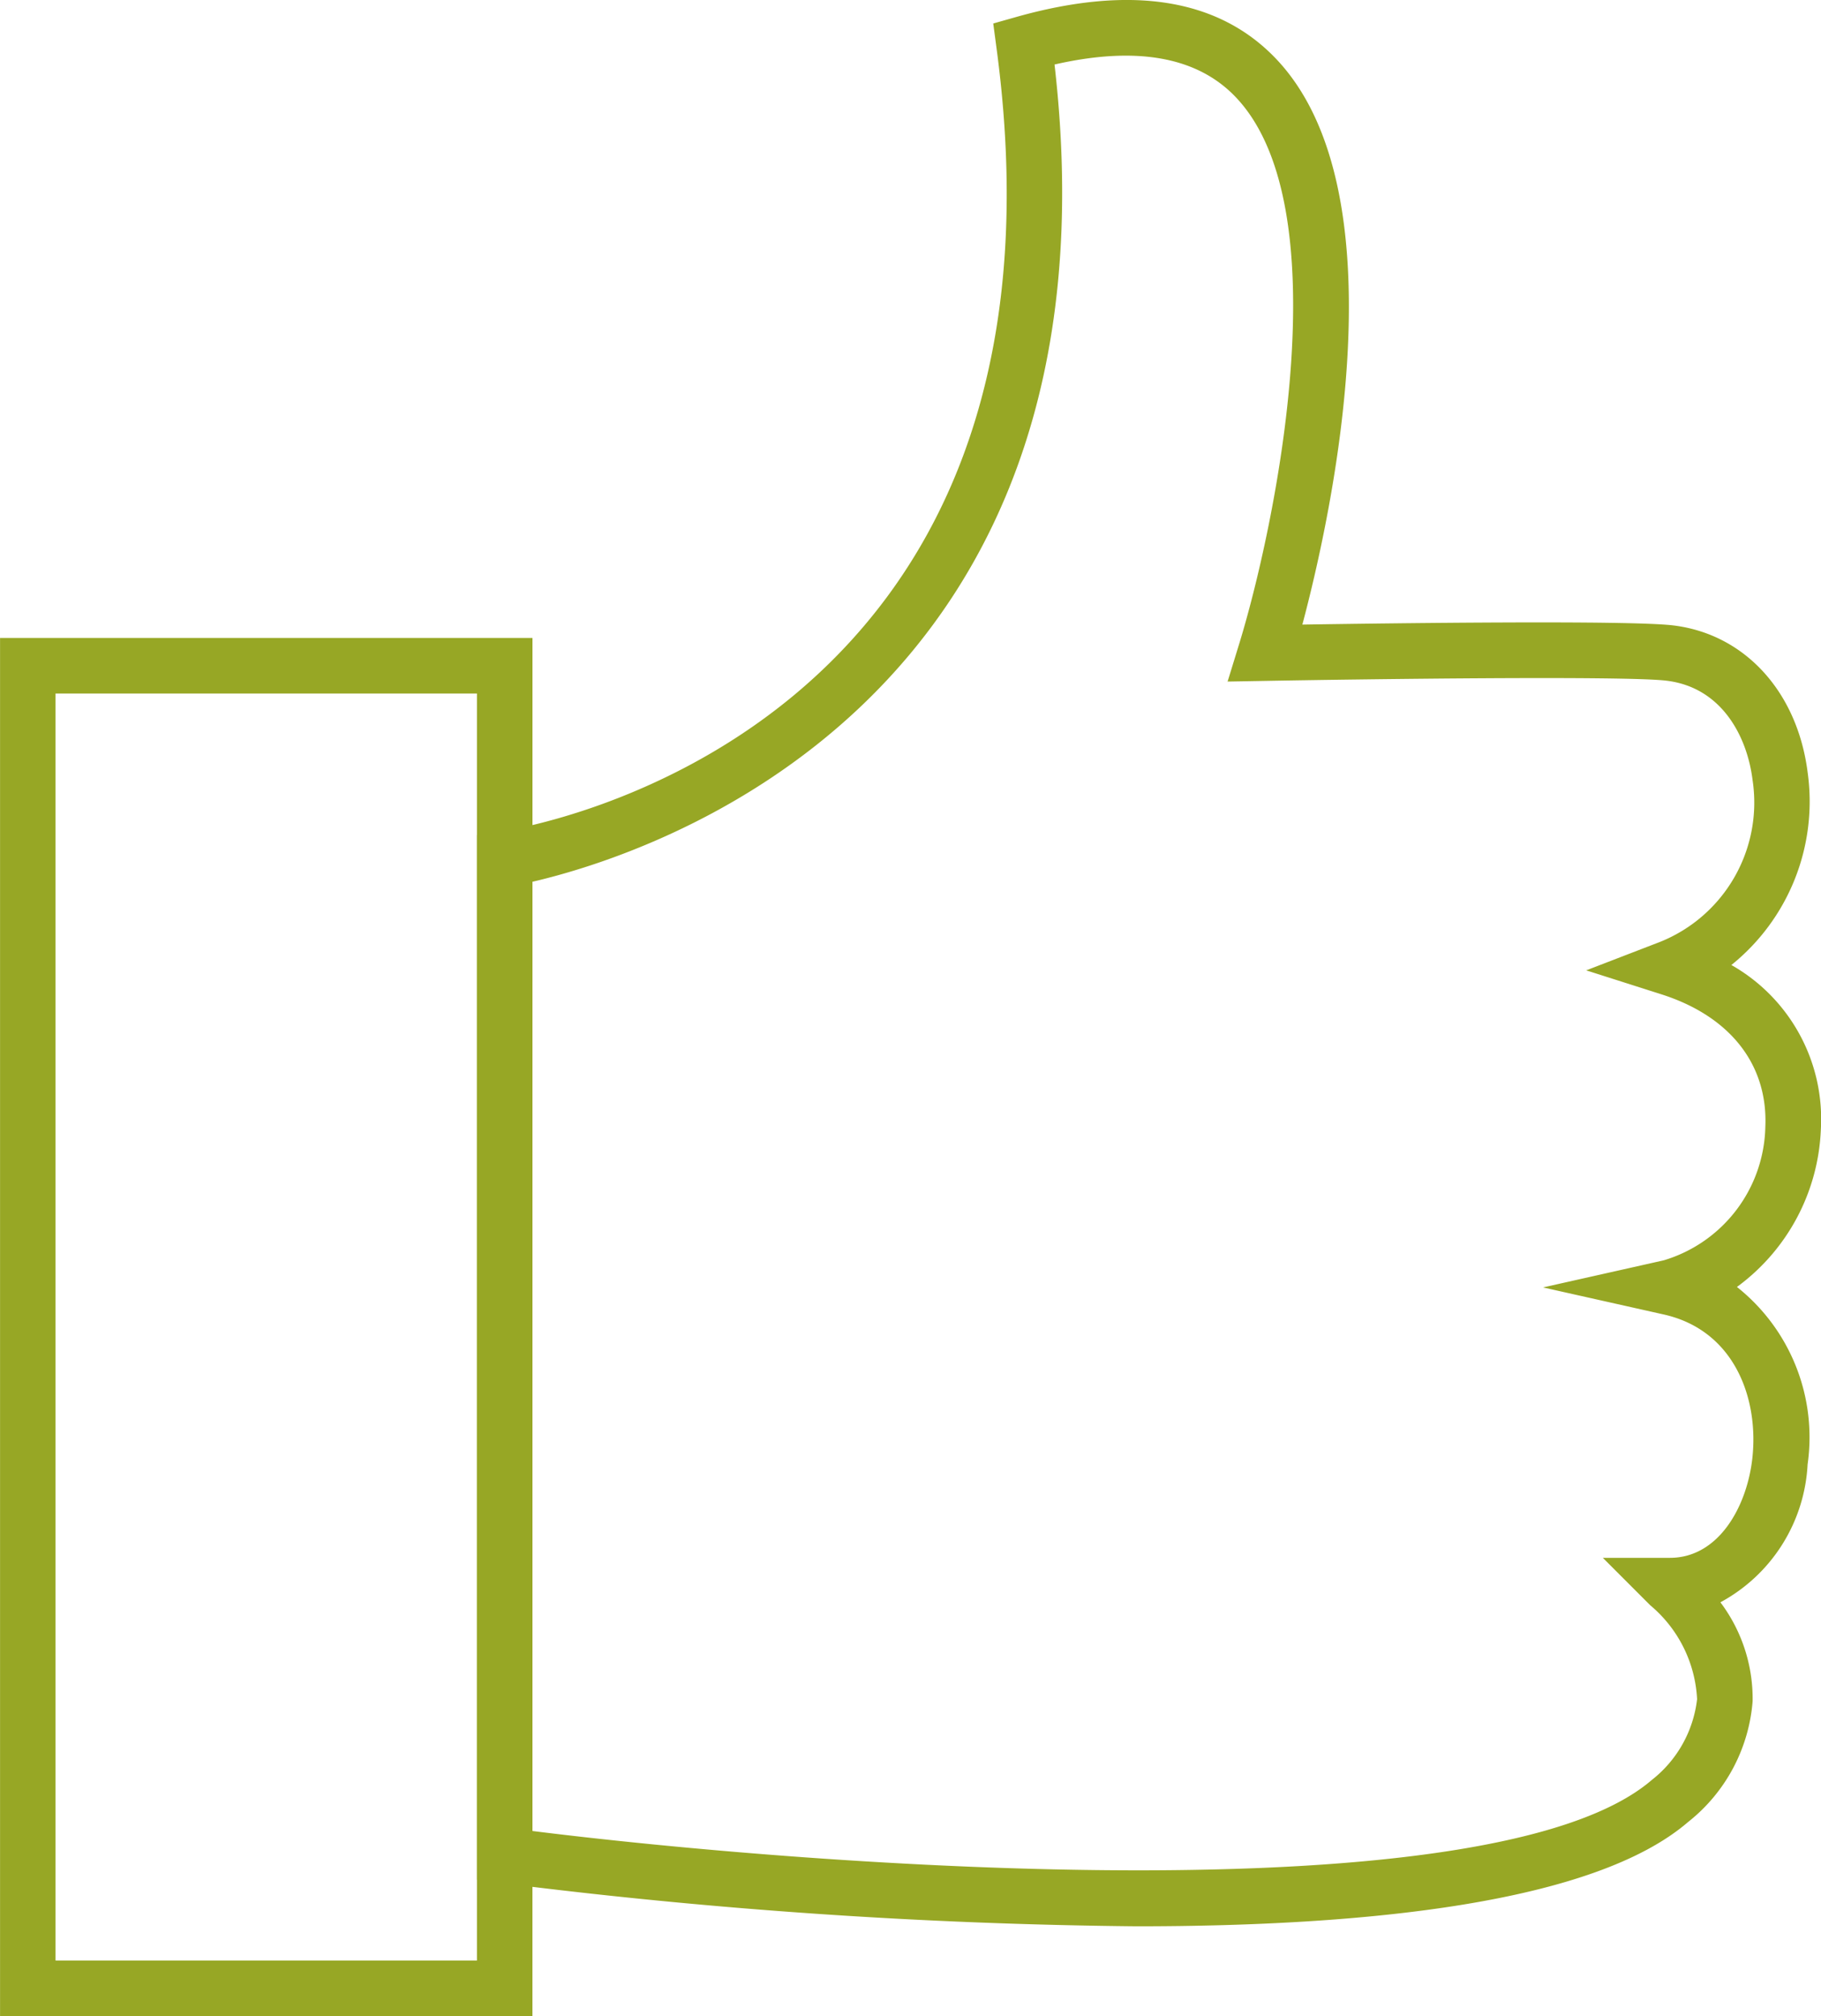
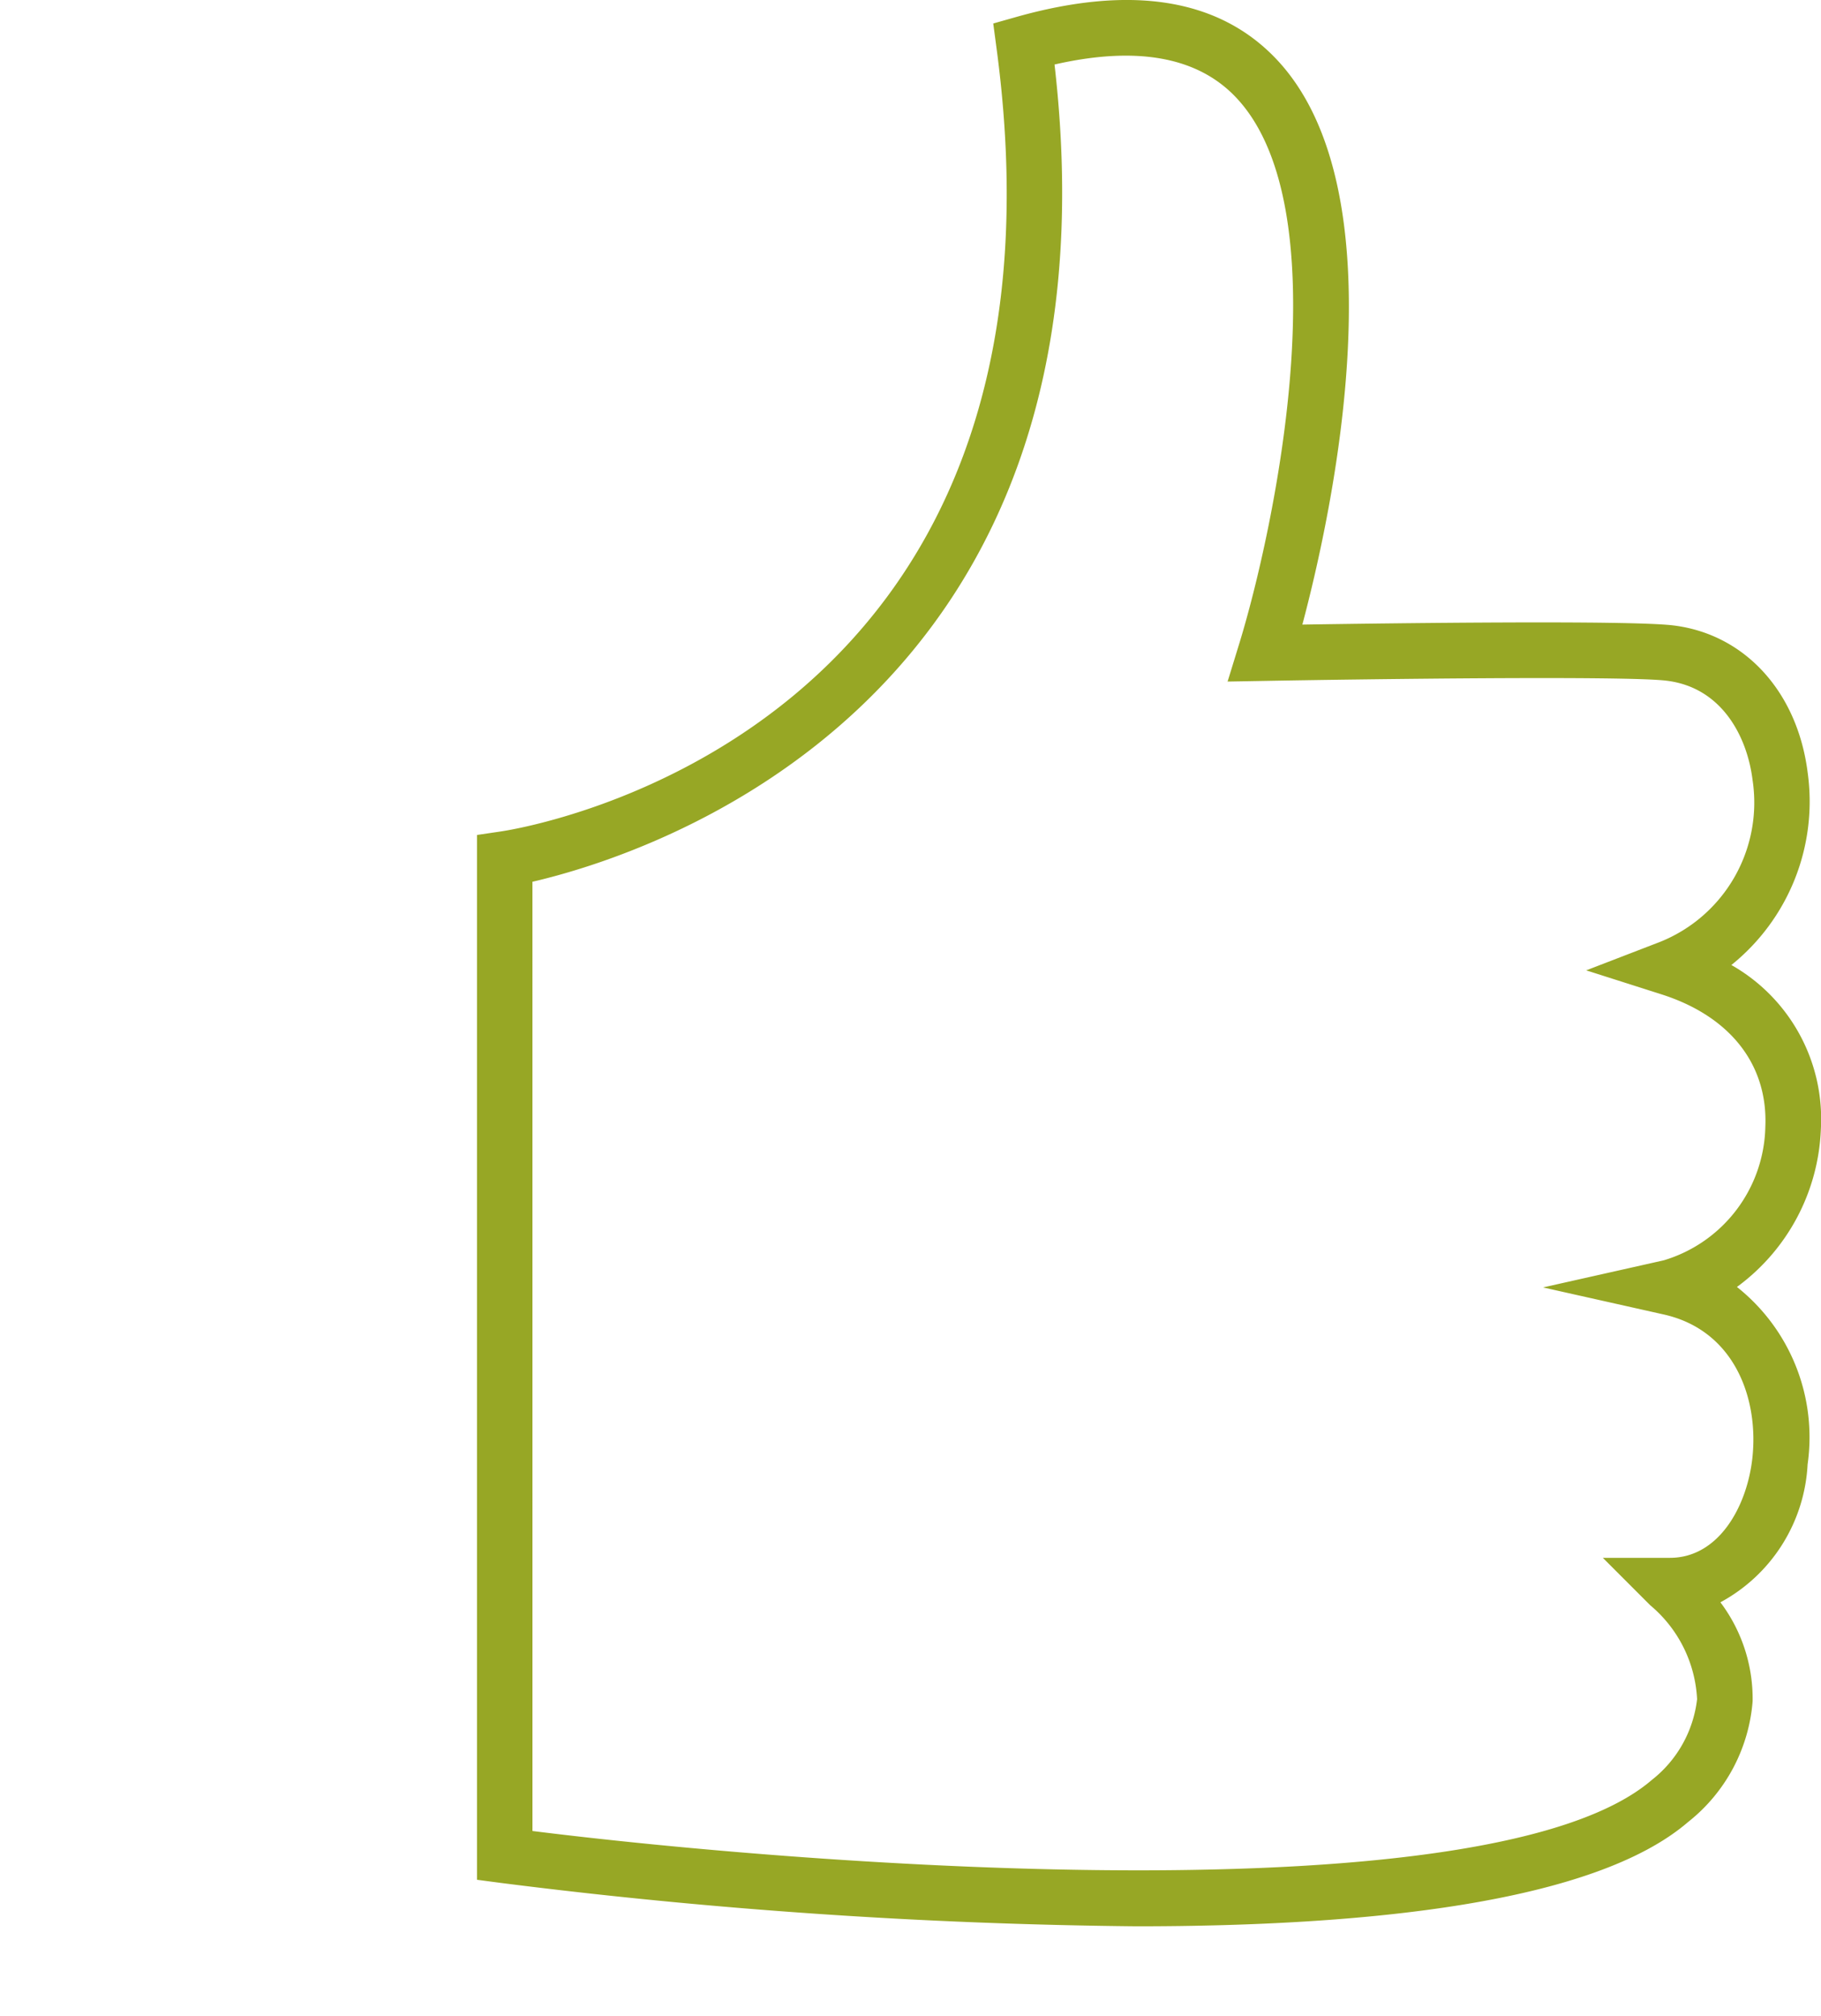
<svg xmlns="http://www.w3.org/2000/svg" width="78.007" height="86.341" viewBox="0 0 78.007 86.341">
  <g id="Gruppe_913" data-name="Gruppe 913" transform="translate(-175.398 -125.696)">
    <g id="Gruppe_911" data-name="Gruppe 911" transform="translate(175.398 153.017)">
-       <path id="Pfad_105" data-name="Pfad 105" d="M198.206,204.24H175.4V145.22h22.808Zm-20.429-2.379h18.052V147.6H177.777Z" transform="translate(-175.398 -145.22)" fill="#97a725" />
-     </g>
+       </g>
    <g id="Gruppe_912" data-name="Gruppe 912" transform="translate(195.829 125.696)">
      <path id="Pfad_106" data-name="Pfad 106" d="M218.257,208.193a233.827,233.827,0,0,1-27.228-1.857L190,206.2V161.455l1.017-.15c1.031-.153,25.21-4.067,21.234-33.581l-.136-1.022.994-.281c4.88-1.374,8.6-.795,11.054,1.724,5.53,5.67,2.448,19.587,1.194,24.3,3.974-.062,14-.192,15.887.035,3.07.372,5.33,2.852,5.761,6.32a8.986,8.986,0,0,1-3.27,8.224,7.585,7.585,0,0,1,3.833,7.039,8.793,8.793,0,0,1-3.595,6.749A8.216,8.216,0,0,1,247,188.41a7.127,7.127,0,0,1-3.735,5.907,6.87,6.87,0,0,1,1.38,4.237,7.32,7.32,0,0,1-2.768,5.175h0C237.852,207.194,228.135,208.193,218.257,208.193Zm-25.881-4.082c11.969,1.5,41.091,3.72,47.948-2.184a5.141,5.141,0,0,0,1.942-3.462,5.608,5.608,0,0,0-2.008-4.022l-2.029-2.03H241.1c2.1,0,3.305-2.211,3.533-4.265.284-2.578-.778-5.481-3.794-6.157l-5.172-1.159,5.171-1.161a6.1,6.1,0,0,0,4.351-5.708c.118-2.673-1.506-4.744-4.45-5.683l-3.223-1.027,3.156-1.216a6.428,6.428,0,0,0,3.97-6.938c-.232-1.868-1.321-3.966-3.686-4.251-1.786-.217-12.993-.067-17.161.008l-1.641.029.483-1.57c1.523-4.927,4.456-18.757-.181-23.507-1.648-1.69-4.24-2.142-7.716-1.349,3.158,27.439-17.477,33.868-22.365,35Z" transform="translate(-189.998 -125.696)" fill="#97a725" />
    </g>
  </g>
</svg>